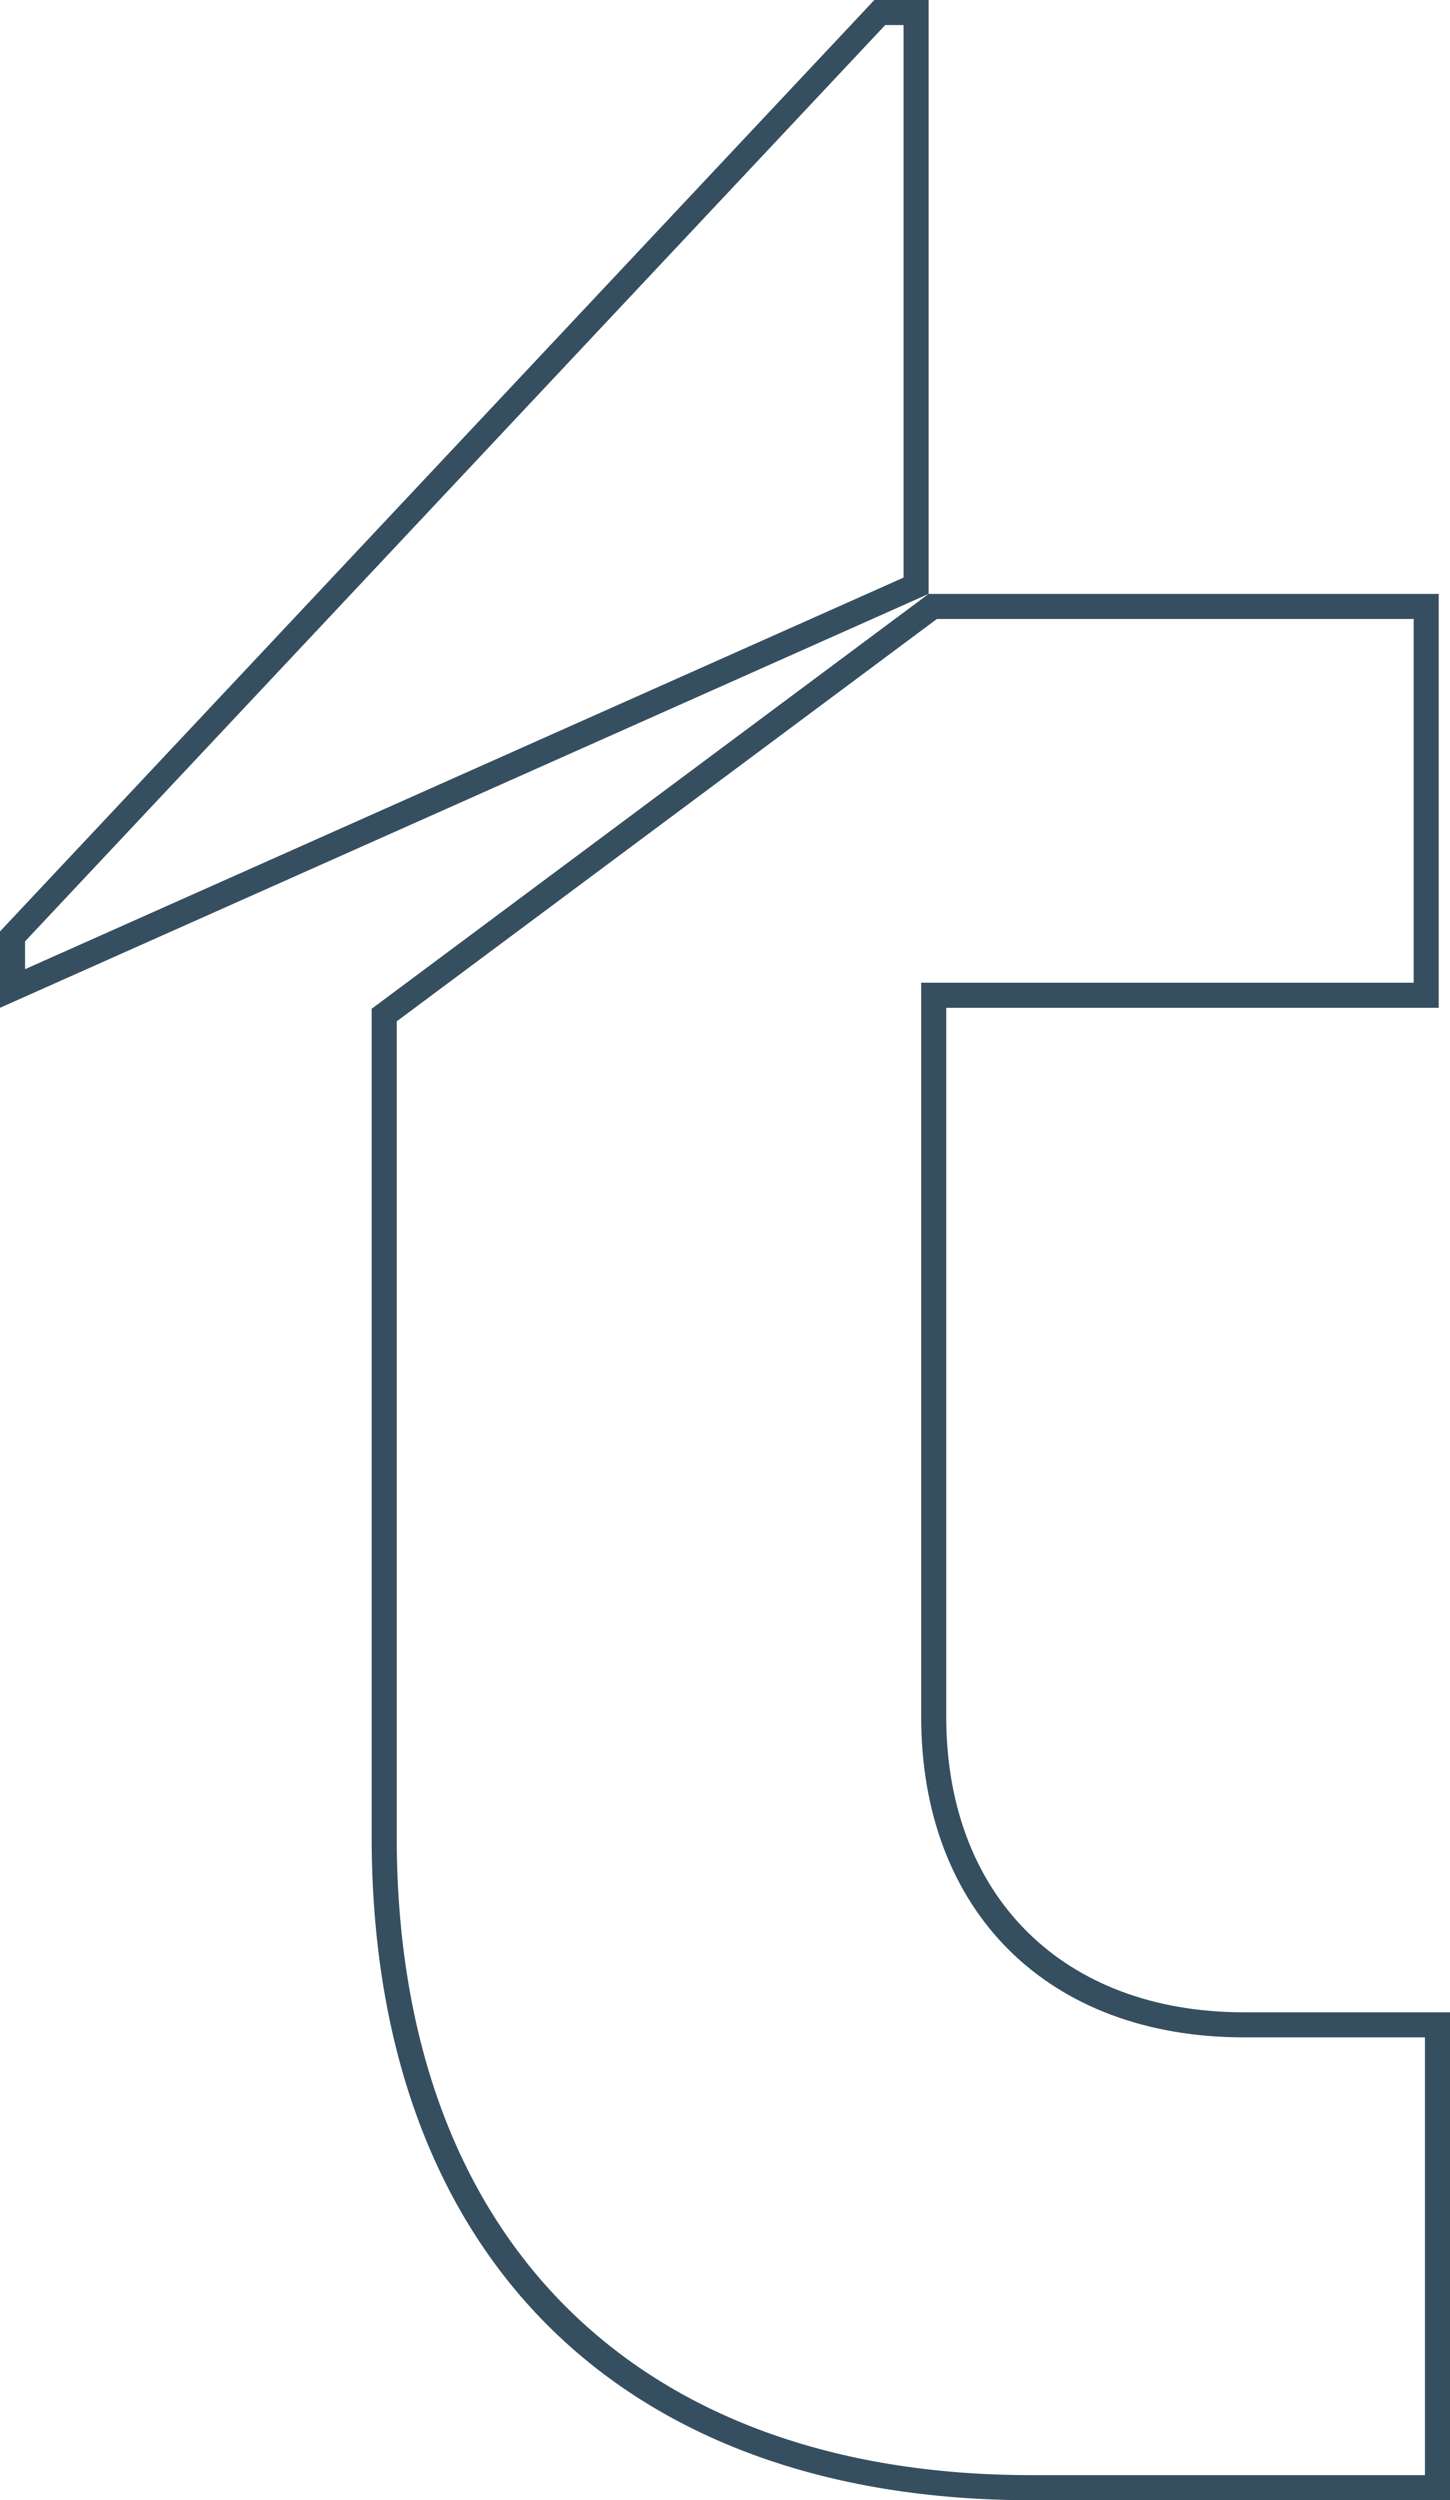
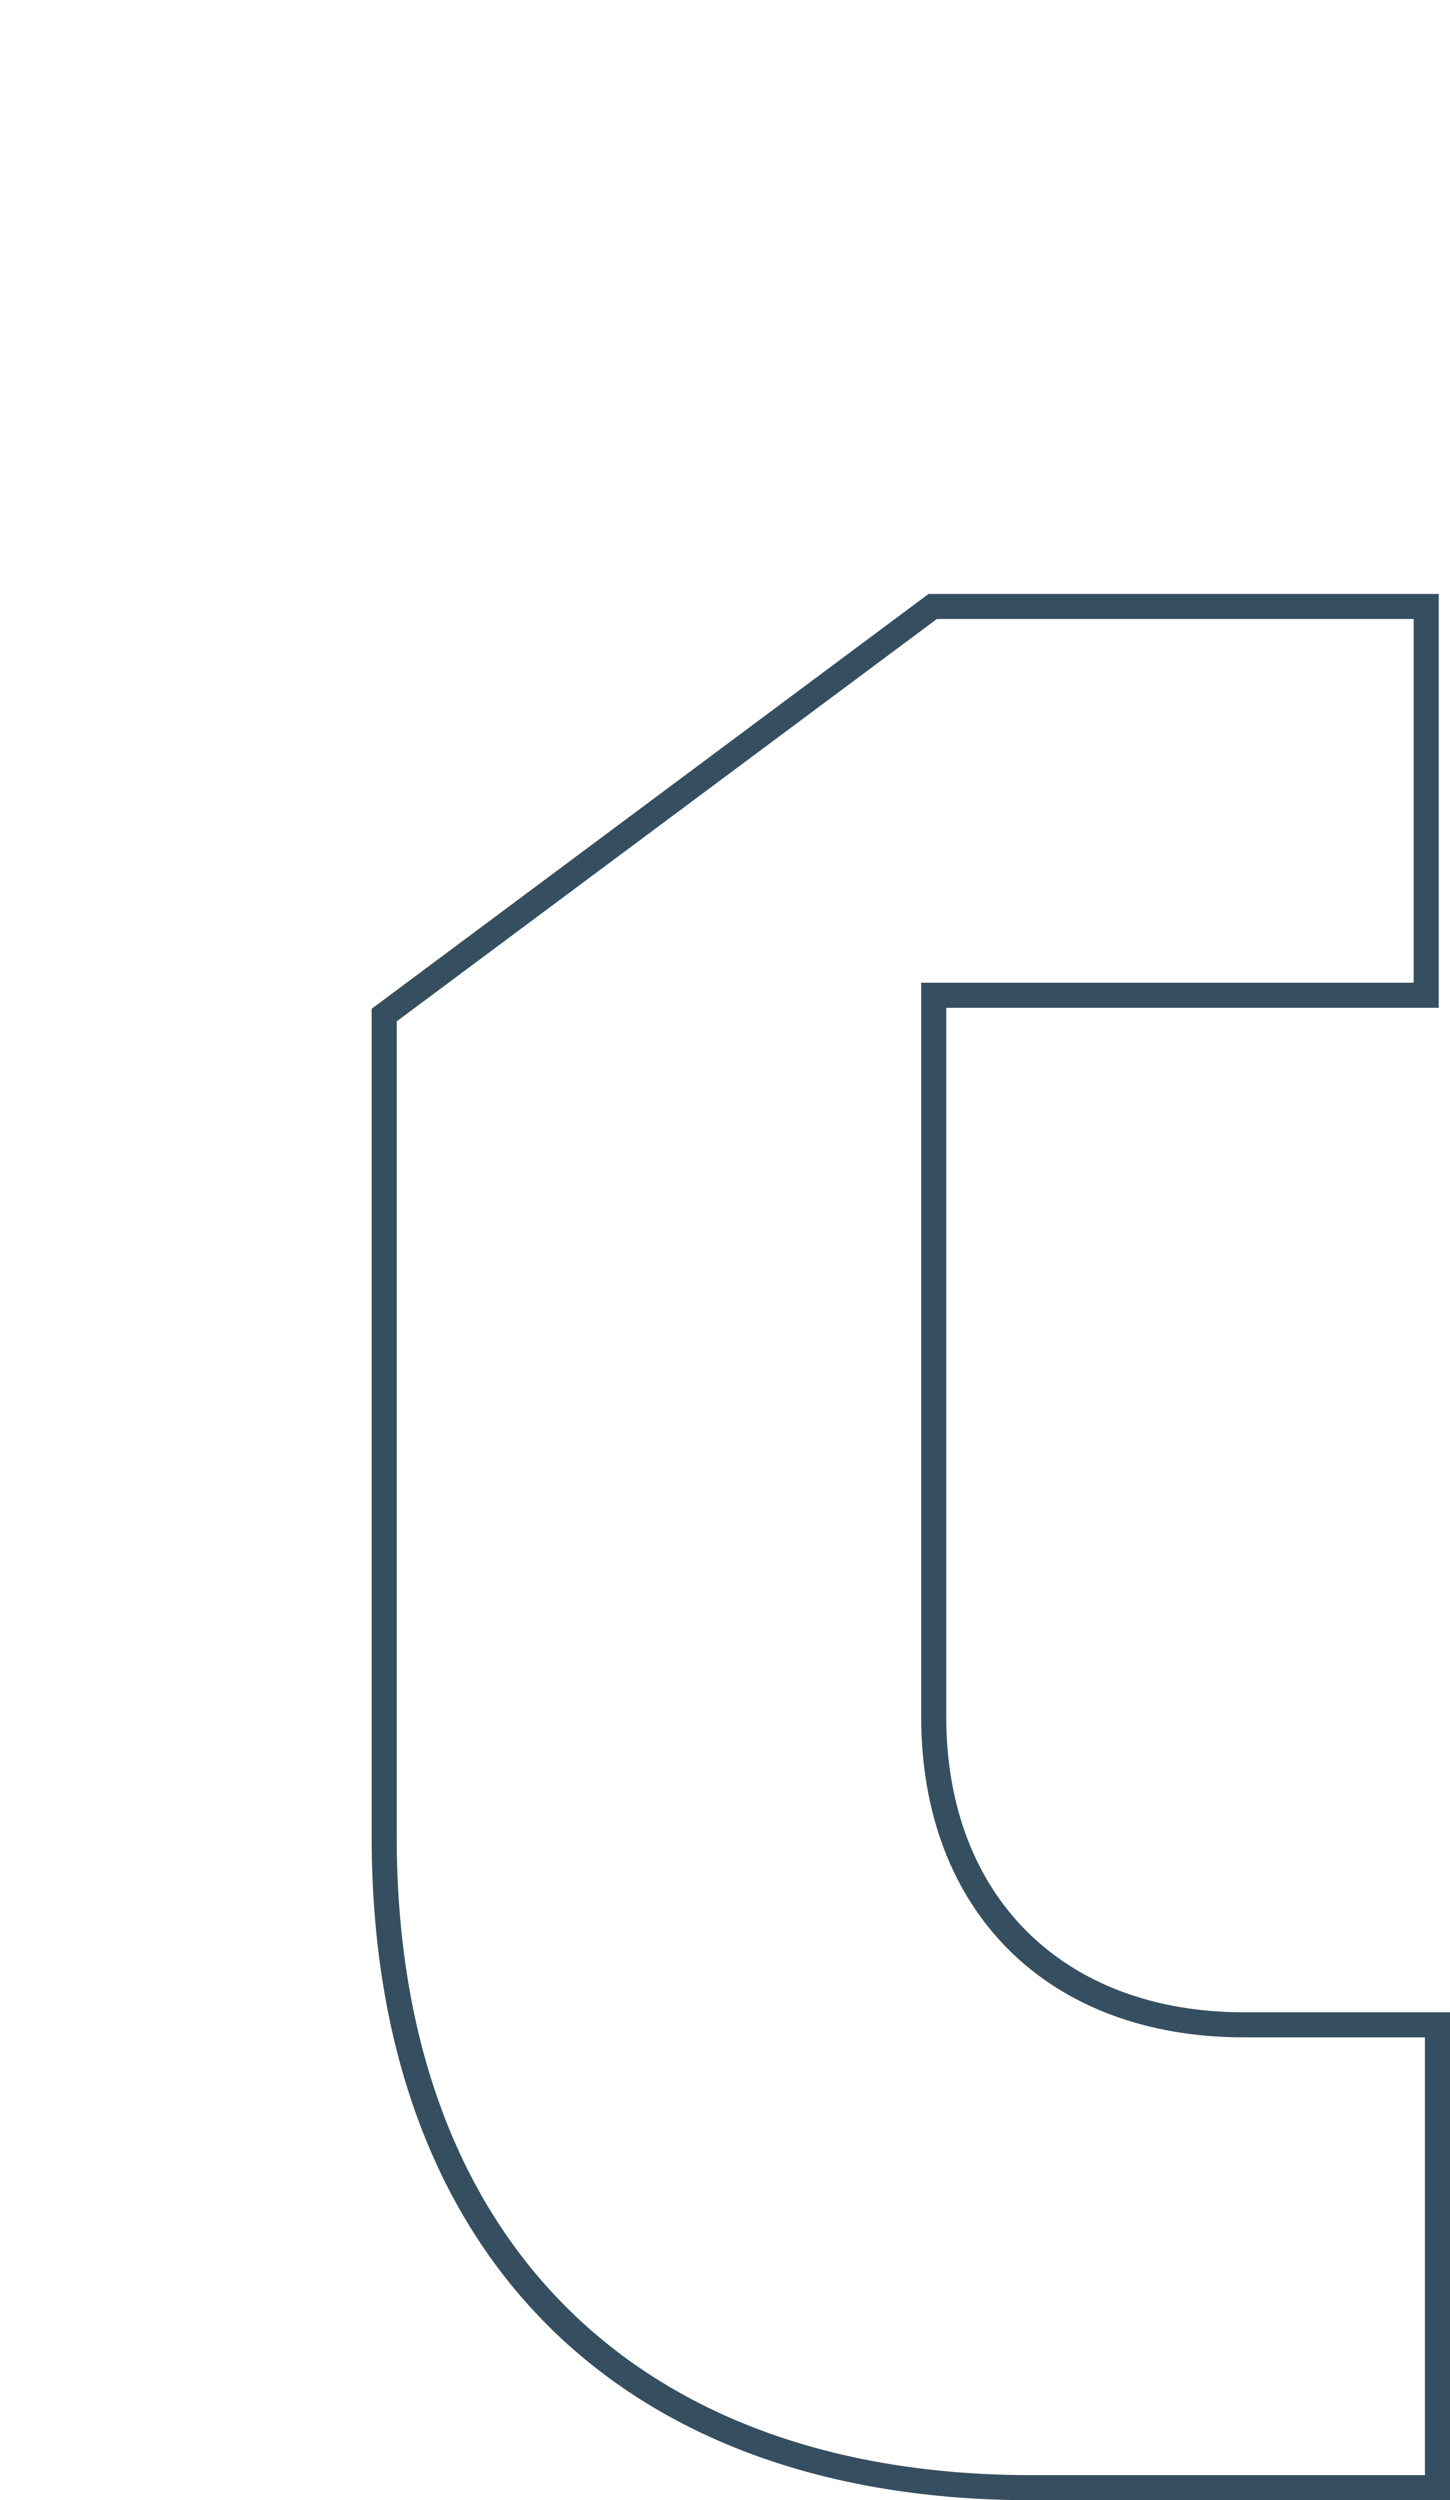
<svg xmlns="http://www.w3.org/2000/svg" width="347.008" height="598.154">
  <g data-name="Group 48748">
    <g data-name="Group 48604">
      <g data-name="Path 46903" fill="none">
-         <path d="M297.711 481.424c-43.287 0-71.26-27.76-71.26-70.727V241.109h117.861v-99.026H222.227L88.943 241.336v198.079c0 99.392 59.007 158.739 157.847 158.739h100.218v-116.73z" />
        <path d="M341.008 592.154v-104.73H297.71c-46.933 0-77.26-30.117-77.26-76.727V235.109h117.861v-87.026H224.22L94.943 244.348v195.067c0 95.64 56.765 152.739 151.847 152.739h94.218m6 6H246.79c-98.84 0-157.847-59.347-157.847-158.74V241.337l133.288-99.253h122.081v99.026h-117.86v169.588c0 42.967 27.972 70.727 71.259 70.727h49.297v116.73z" fill="#364F60" />
      </g>
    </g>
    <g data-name="Path 46904" fill="none">
-       <path d="M209.248-.001L0 222.835v18.272l222.229-99.025V-.001z" />
-       <path d="M211.842 6L6 225.21v6.654l210.23-93.678V6h-4.388m-2.596-6h12.984v142.083L0 241.107v-18.272L209.246-.001z" fill="#364F60" />
-     </g>
+       </g>
  </g>
</svg>